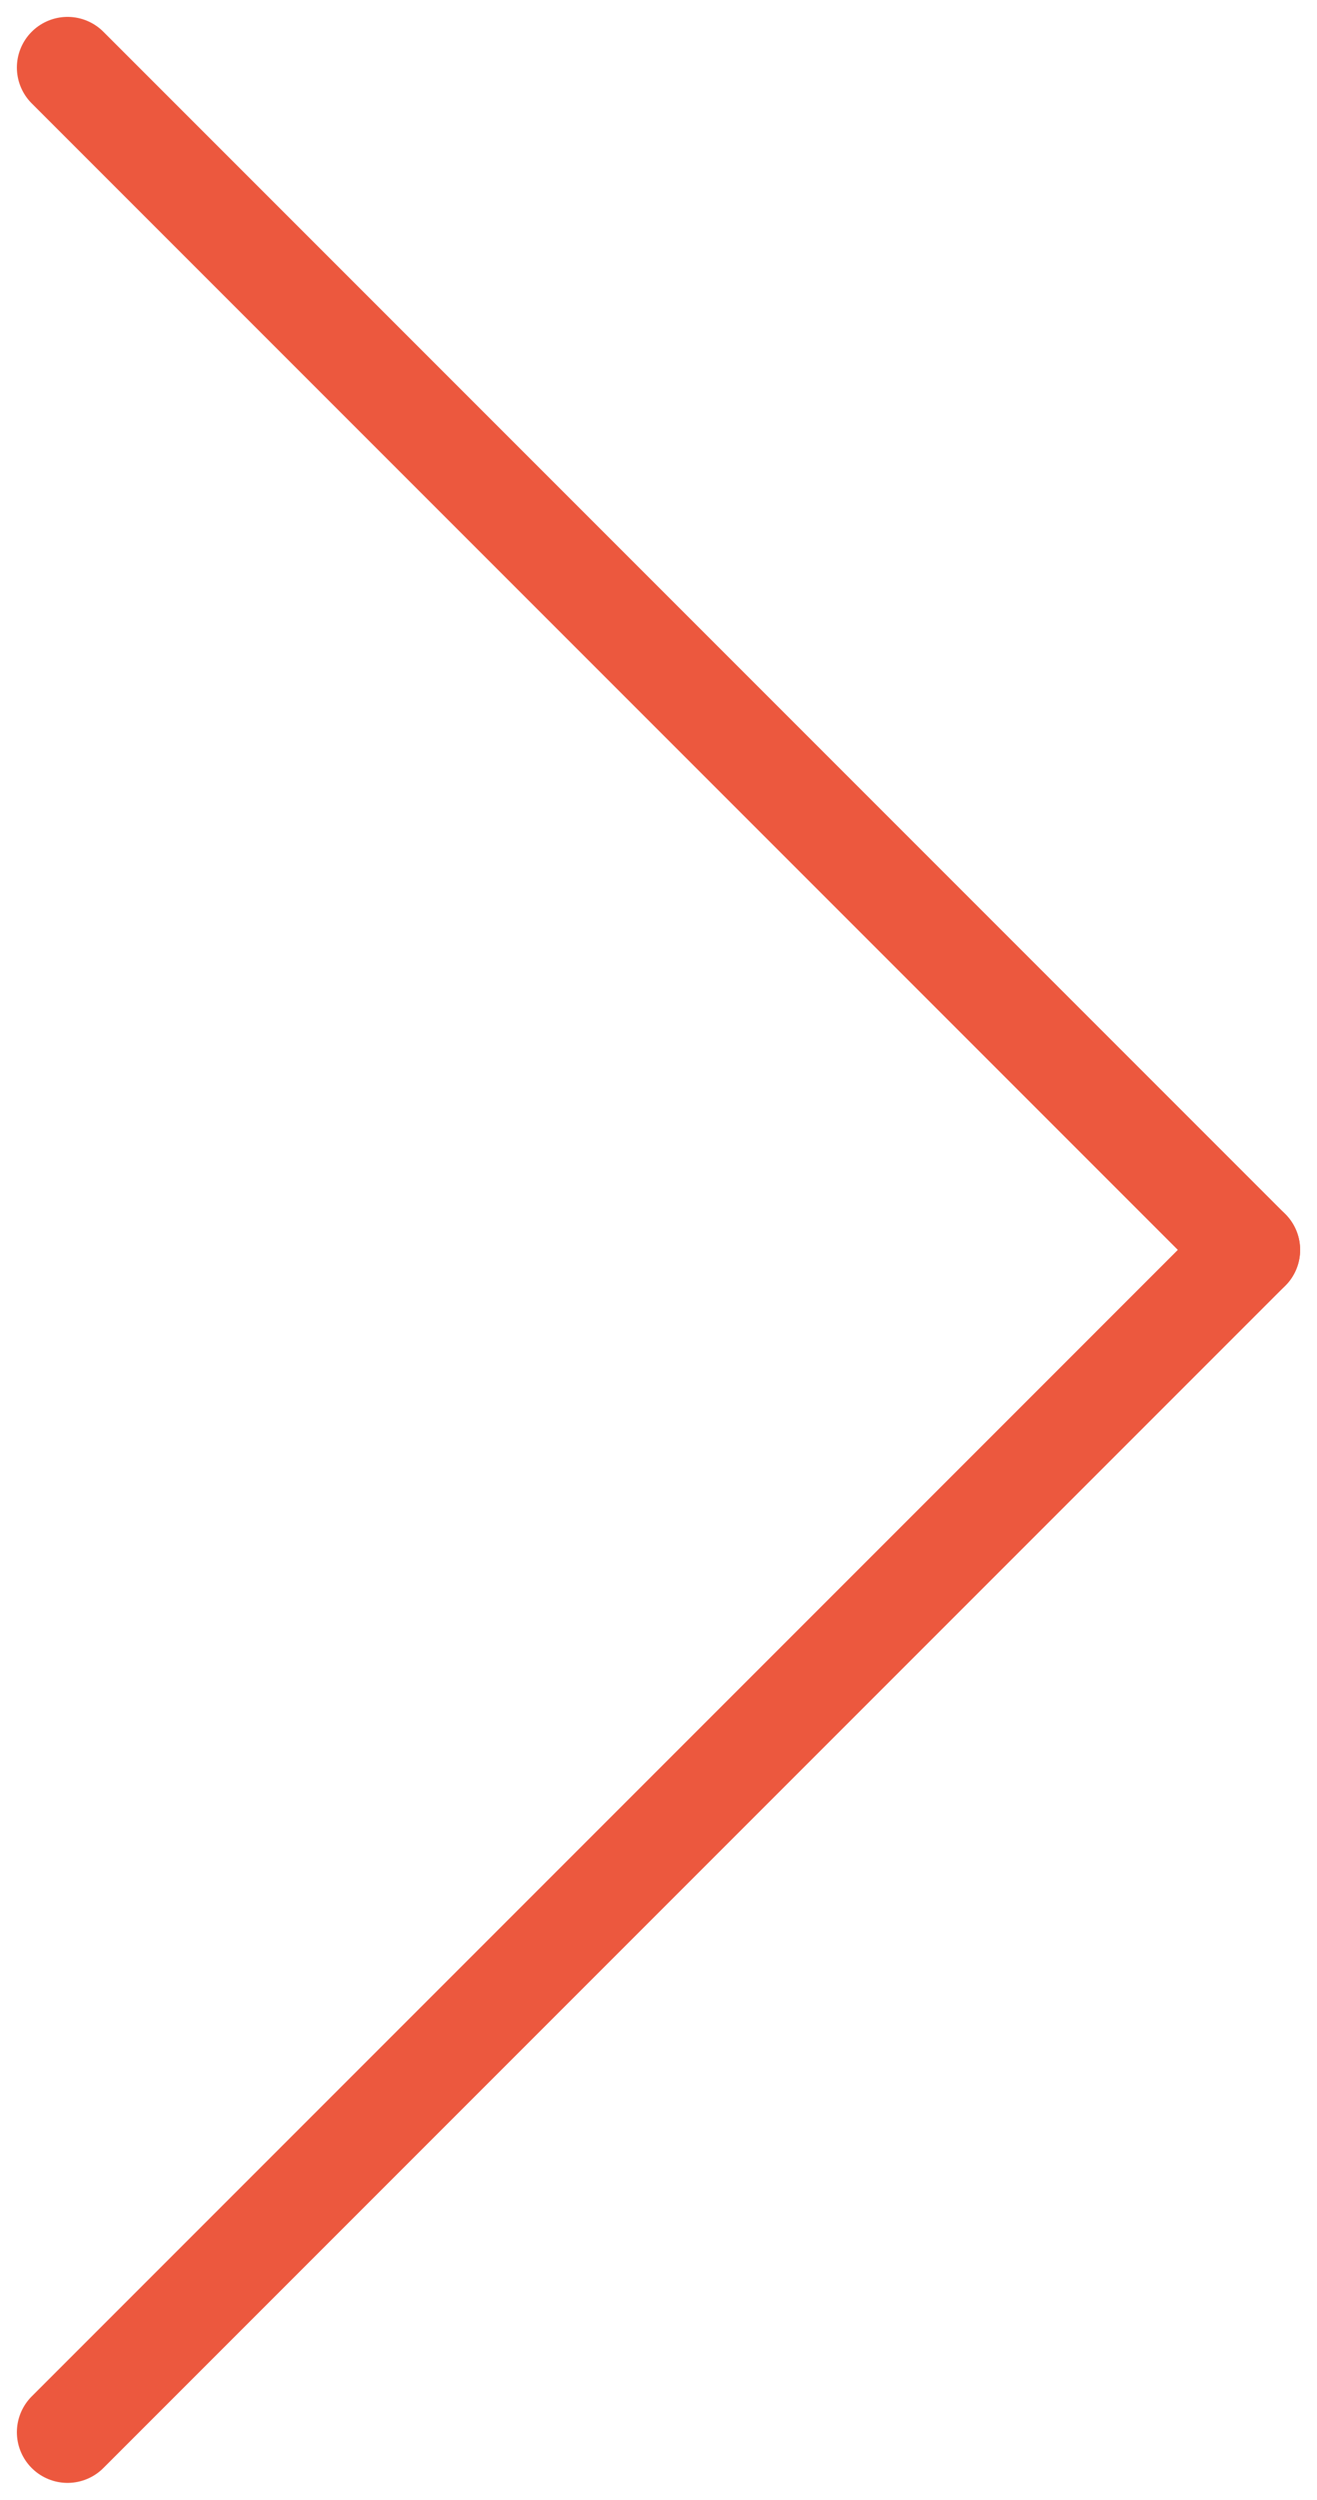
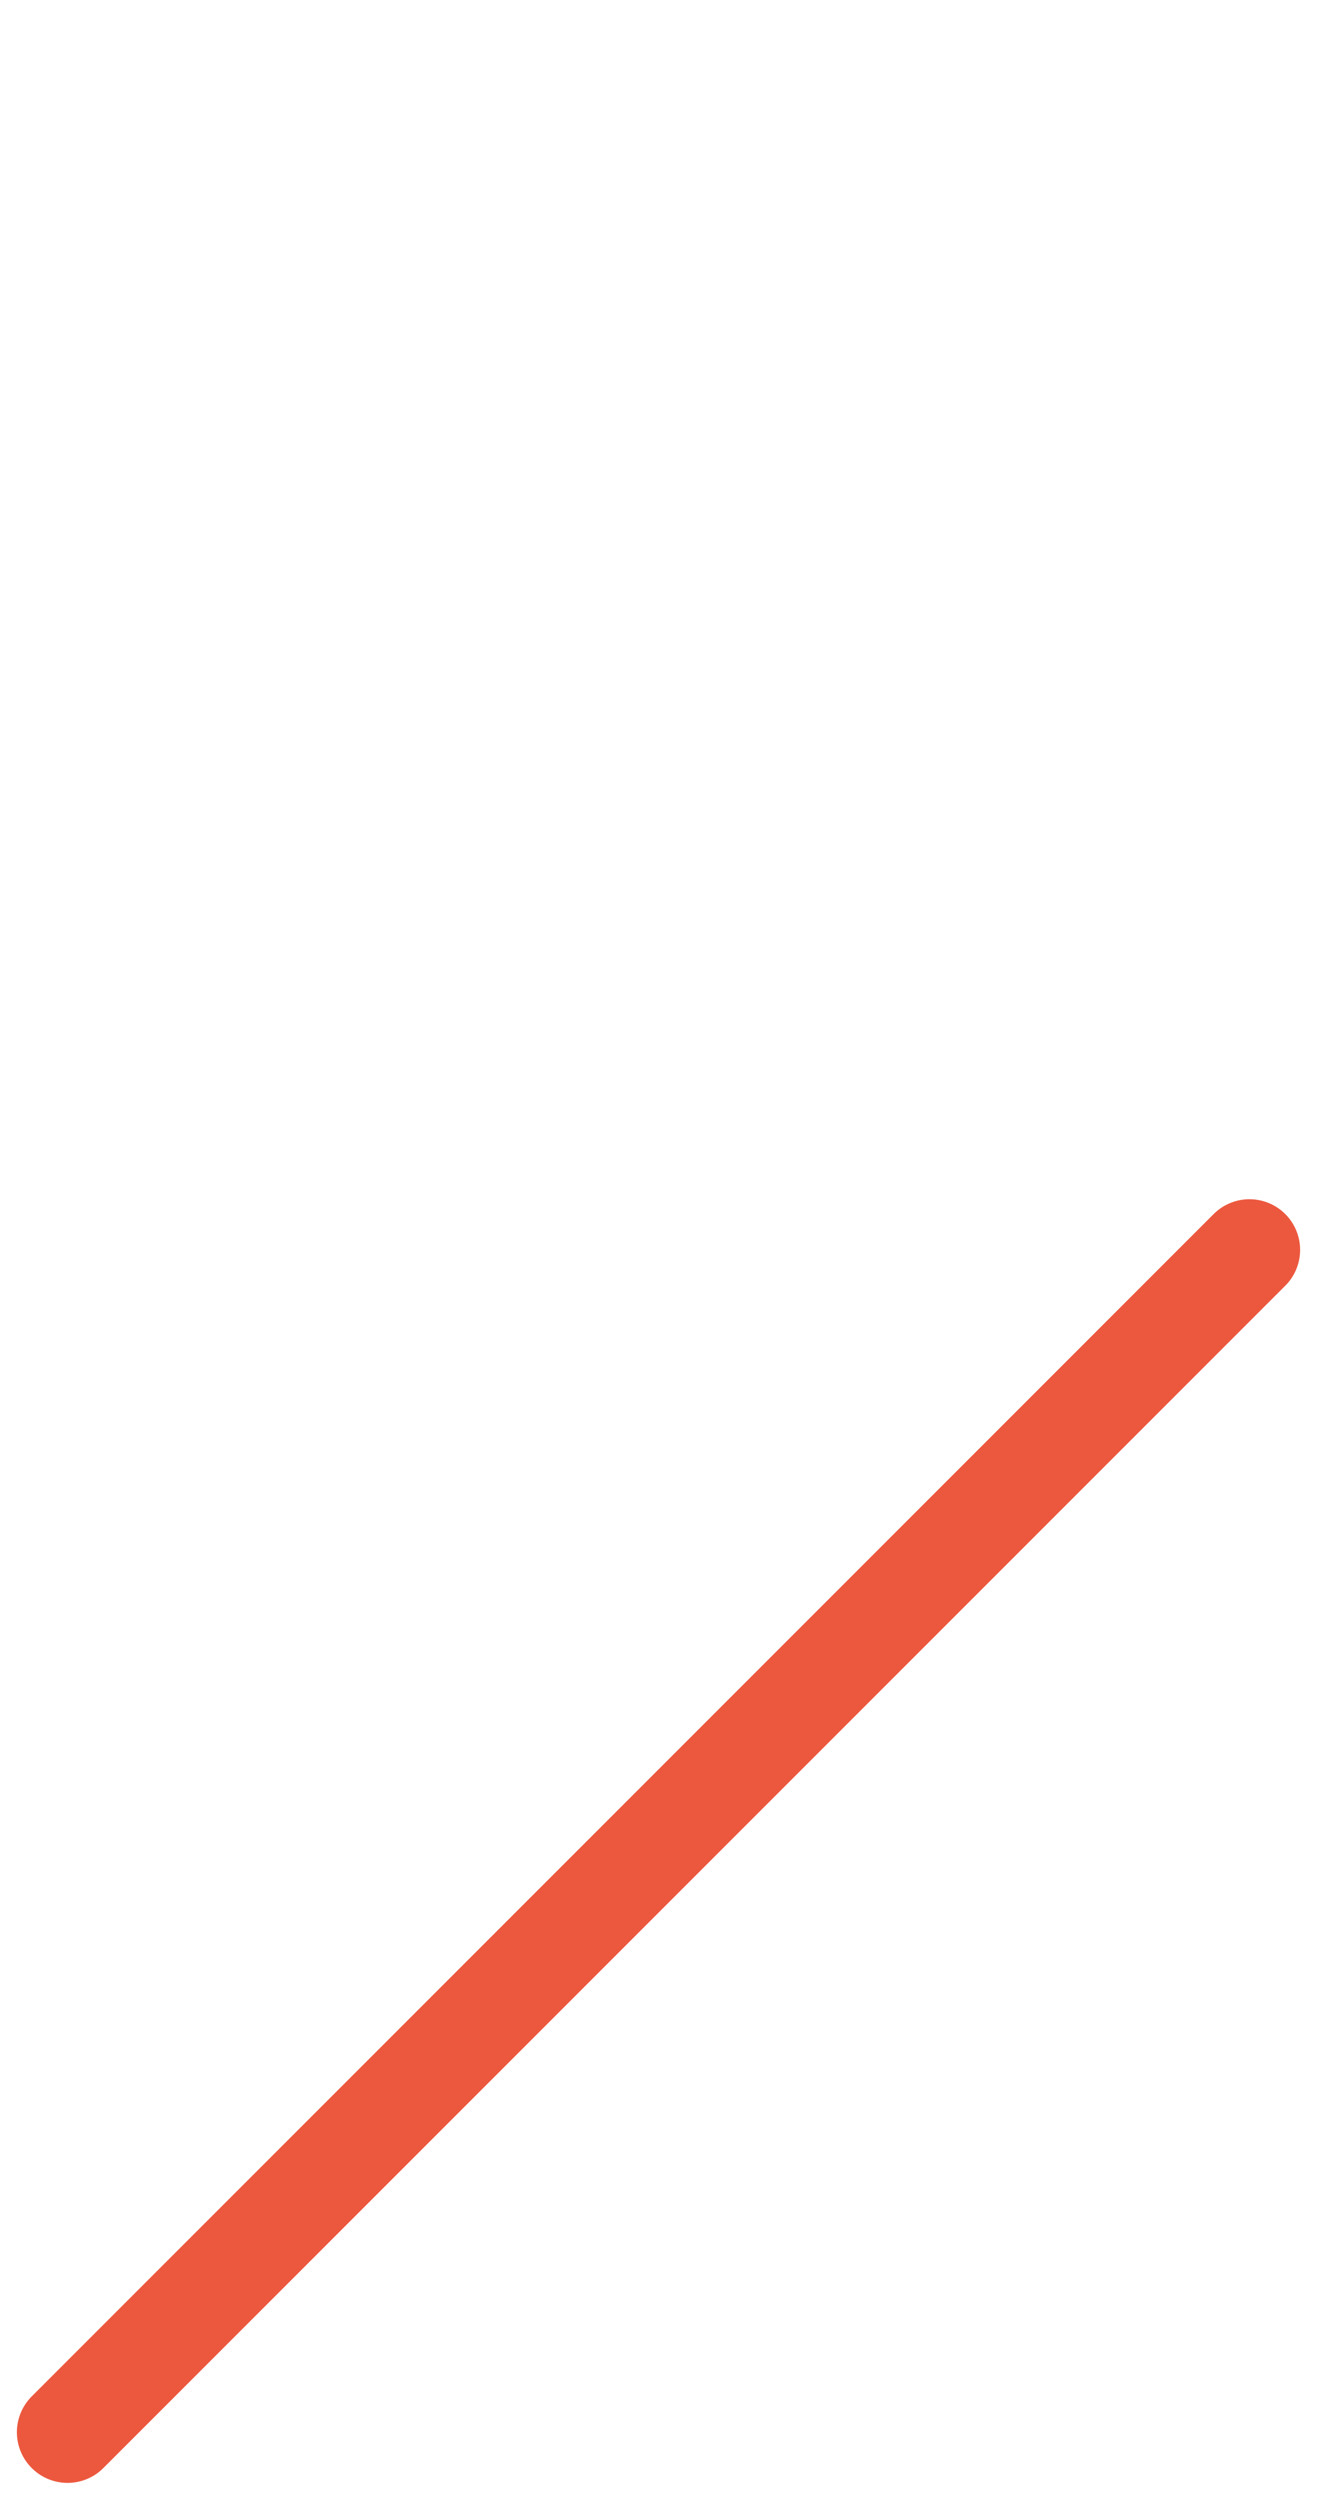
<svg xmlns="http://www.w3.org/2000/svg" viewBox="0 0 39.00 74.00" data-guides="{&quot;vertical&quot;:[],&quot;horizontal&quot;:[]}">
  <defs />
  <path fill="none" stroke="#ec583e" fill-opacity="1" stroke-width="3" stroke-opacity="1" stroke-linecap="round" id="tSvgde6bf31de" title="Path 1" d="M2 72C13.667 60.333 25.333 48.667 37 37" />
-   <path fill="none" stroke="#ec583e" fill-opacity="1" stroke-width="3" stroke-opacity="1" stroke-linecap="round" id="tSvg108c46aa0b5" title="Path 2" d="M2 2C13.667 13.667 25.333 25.333 37 37" />
</svg>